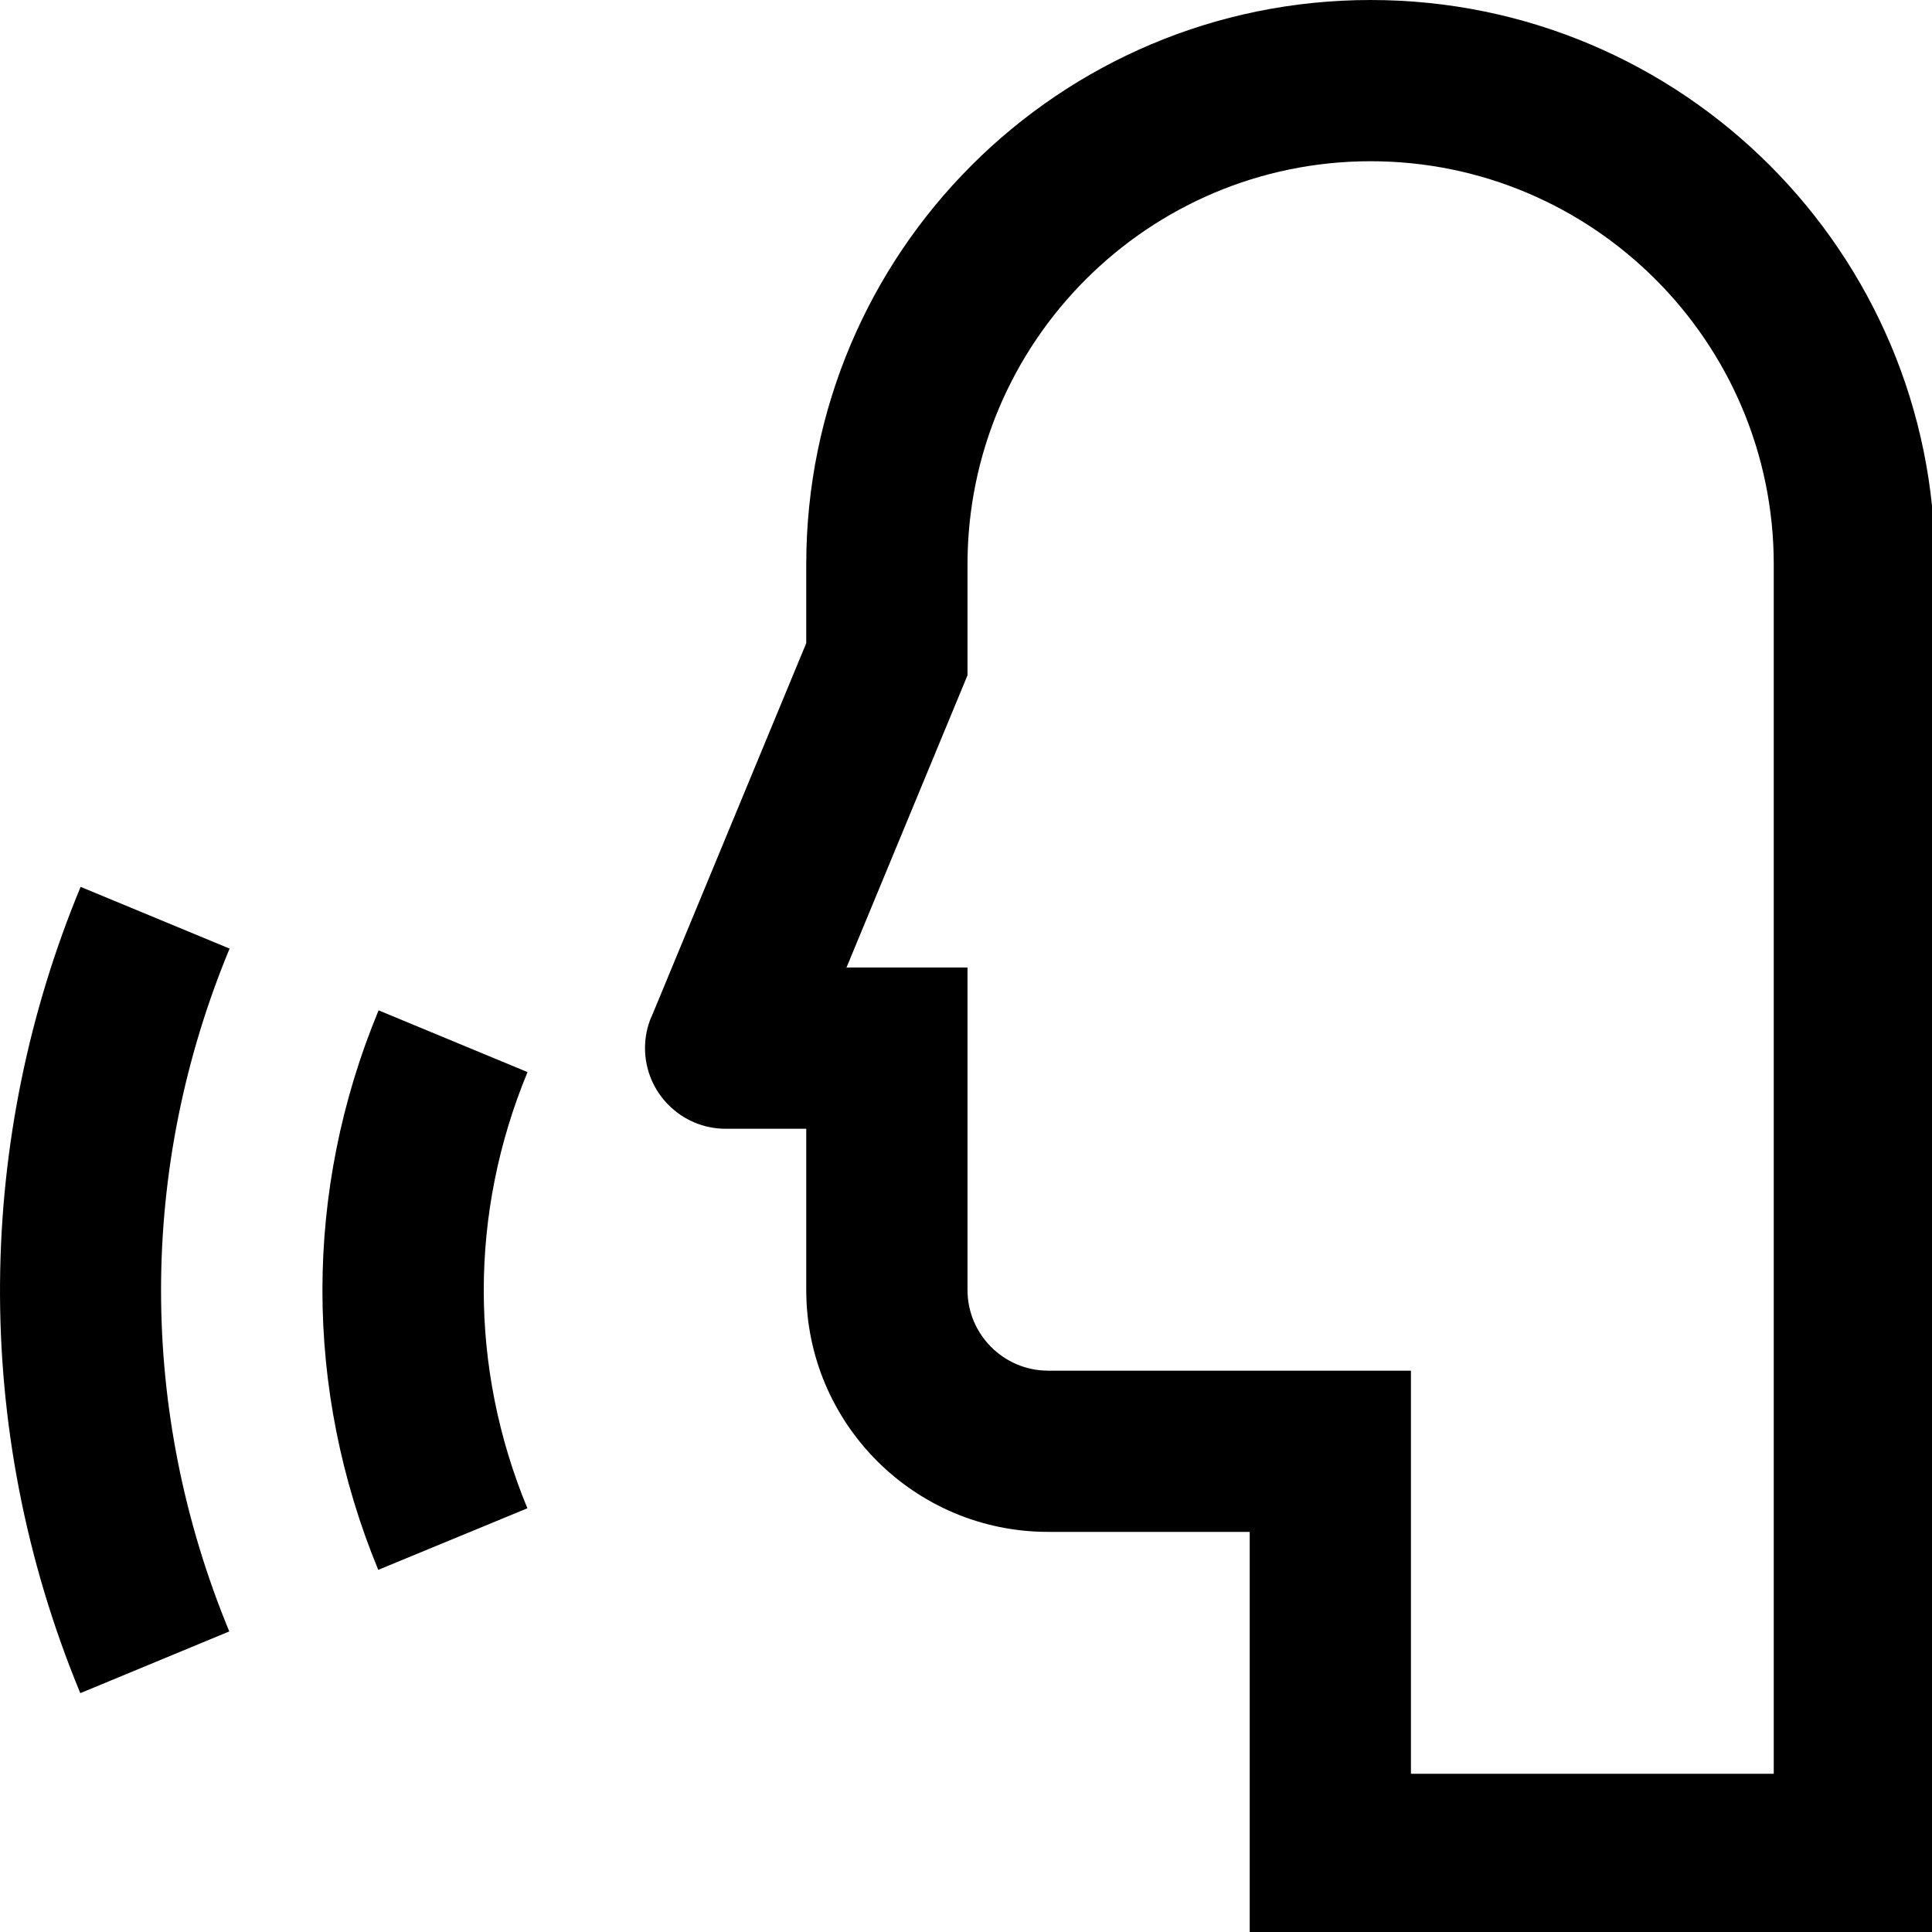
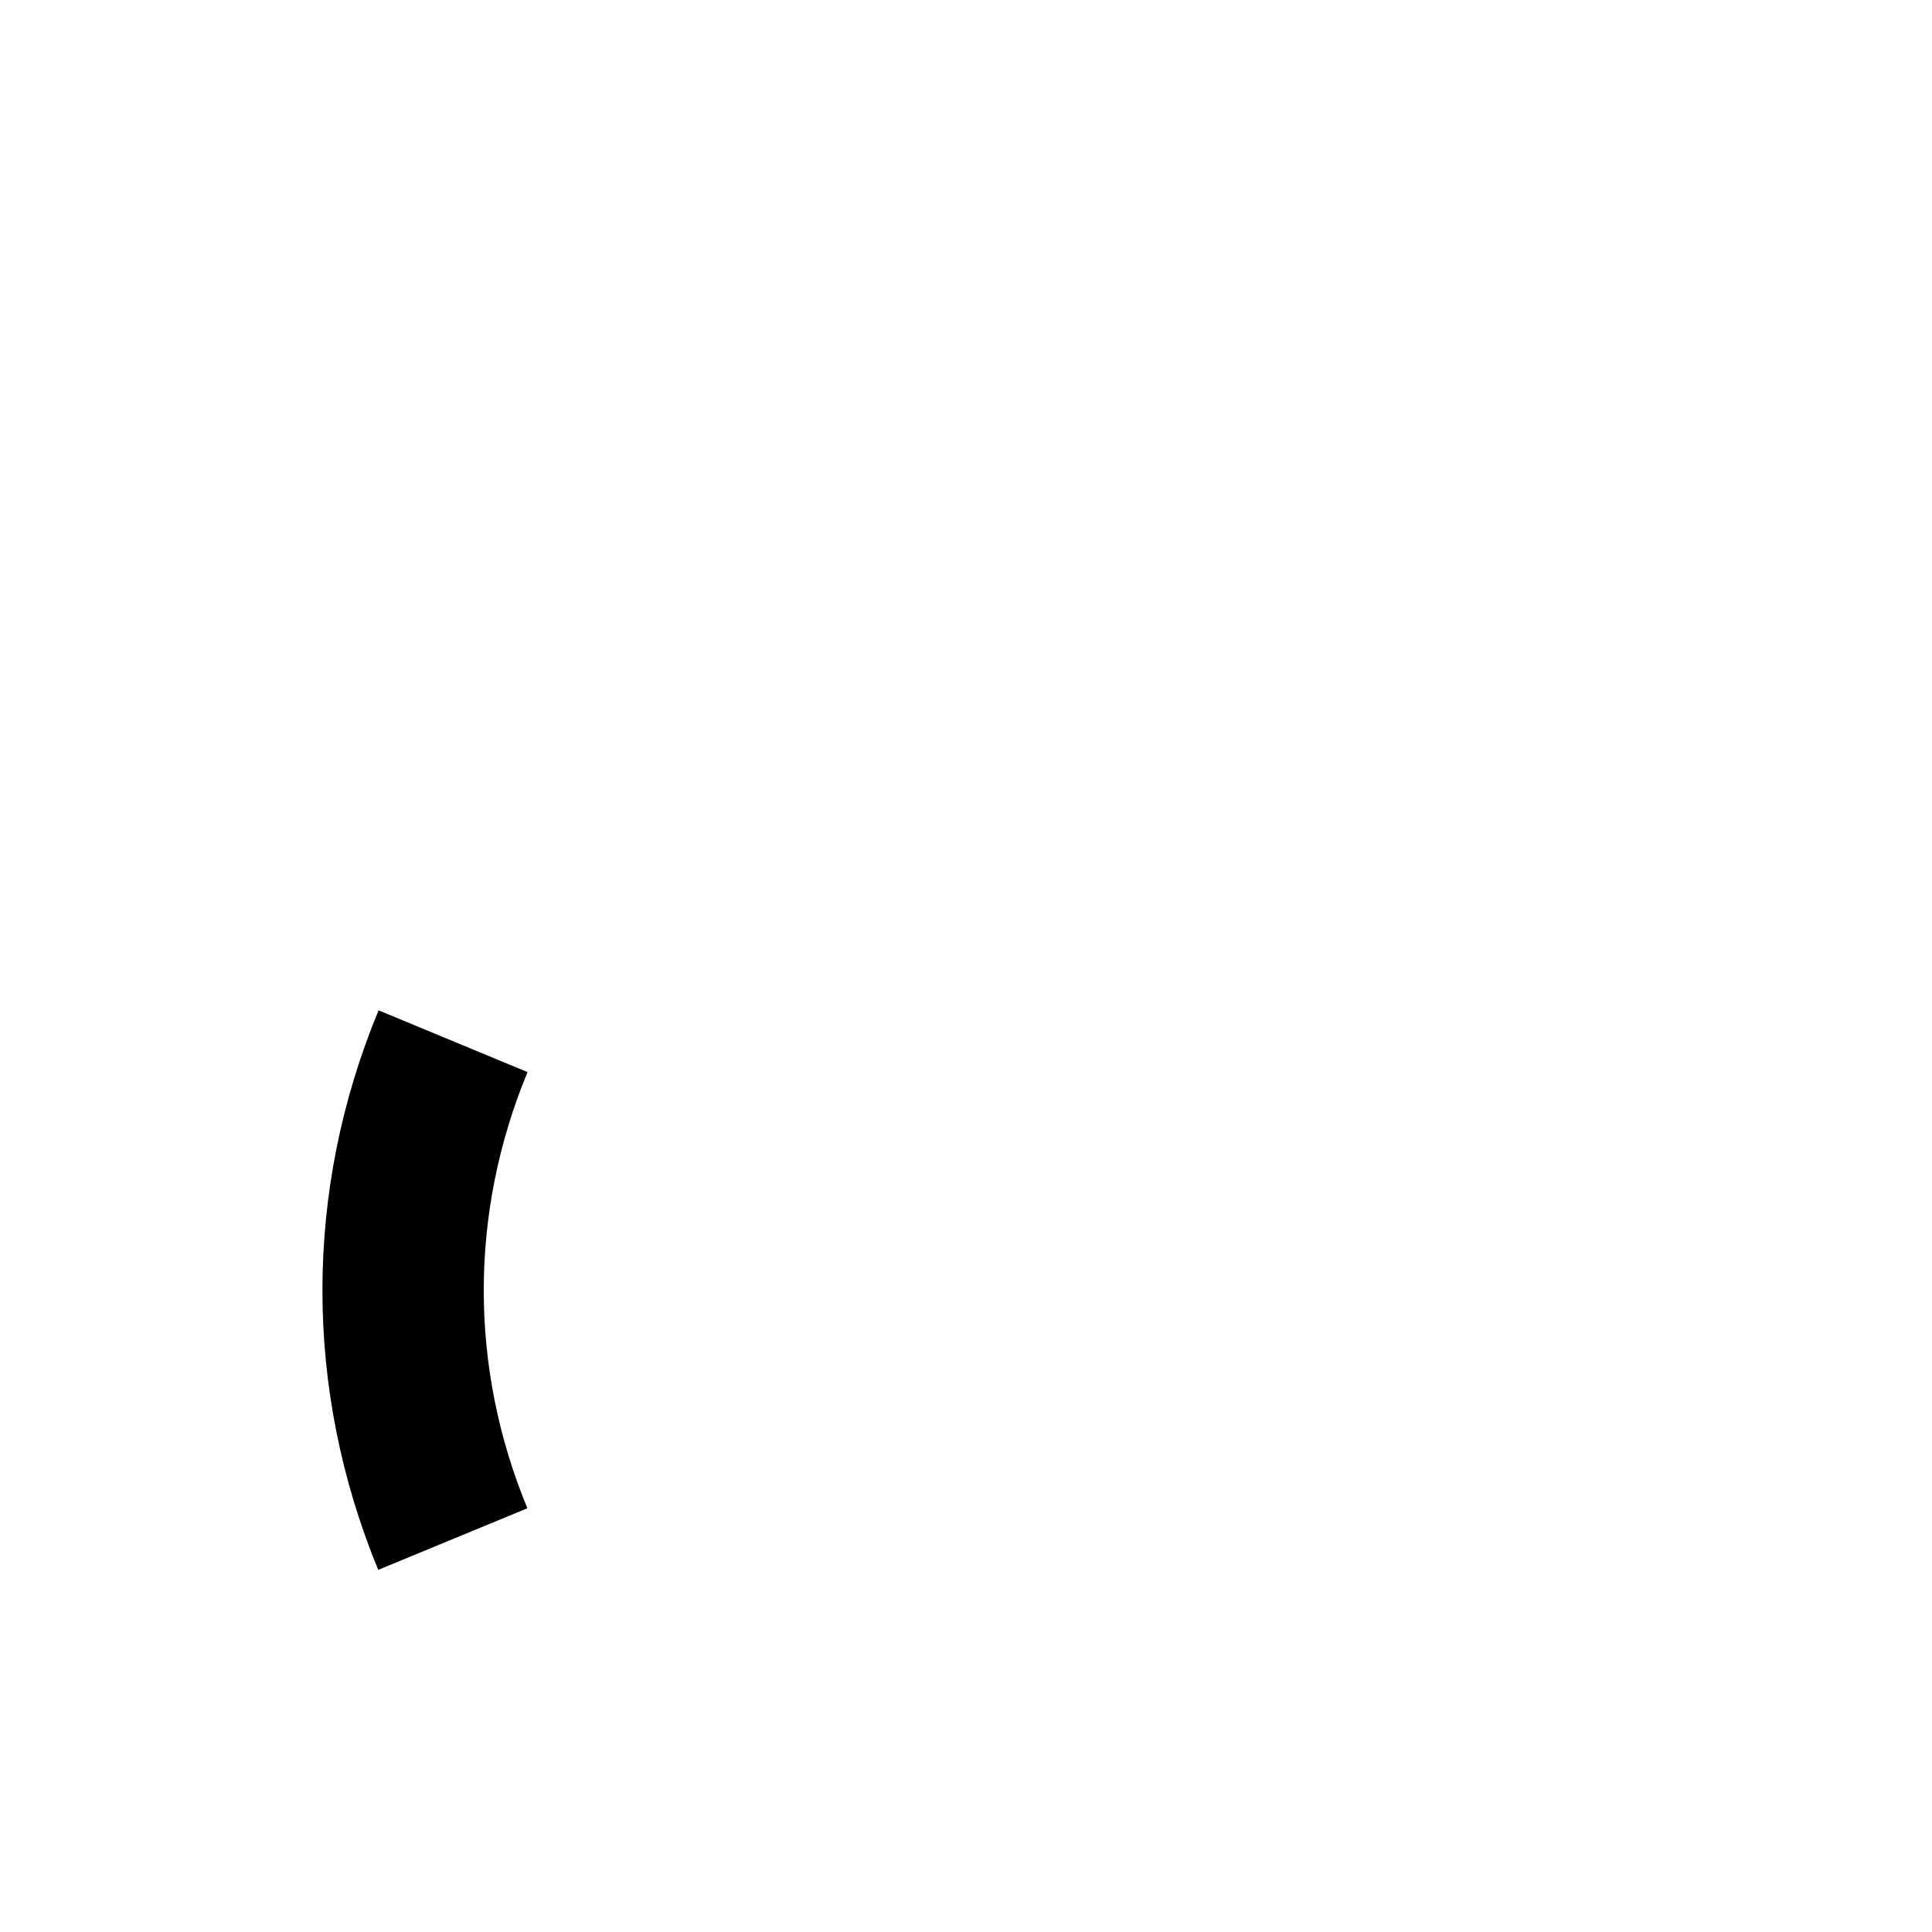
<svg xmlns="http://www.w3.org/2000/svg" width="21.167mm" height="21.167mm" version="1.1" viewBox="0 0 21.167 21.167">
  <g transform="translate(-86.935 -154.12)">
    <g transform="matrix(.265 0 0 .265 86.935 154.12)">
-       <path d="m56.667 0c-12.885 0-23.334 10.449-23.334 23.333v3.258l-6.406 15.467h-6e-3c-0.163 0.391-0.254 0.82-0.254 1.275 0 1.836 1.494 3.334 3.333 3.334h3.333v6.666c0 5.521 4.477 10 10 10h8.334v16.667h28.333v-56.667c0-12.884-10.442-23.333-23.333-23.333zm16.666 73.334h-15v-16.666h-15c-1.836 0-3.333-1.498-3.333-3.334v-13.334h-5.003l5.003-12.081v-4.586c0-9.189 7.478-16.667 16.667-16.667 9.192 0 16.666 7.478 16.666 16.667z" />
      <path d="m21.81 44.324-6.158-2.553c-3.093 7.455-3.093 15.671-0.014 23.132l6.166-2.546c-2.409-5.82-2.403-12.219 6e-3 -18.033z" />
-       <path d="m9.492 39.218-6.159-2.552c-4.27 10.295-4.609 22.222-0.013 33.335l6.159-2.552c-3.763-9.101-3.763-19.128 0.013-28.231z" />
    </g>
  </g>
</svg>